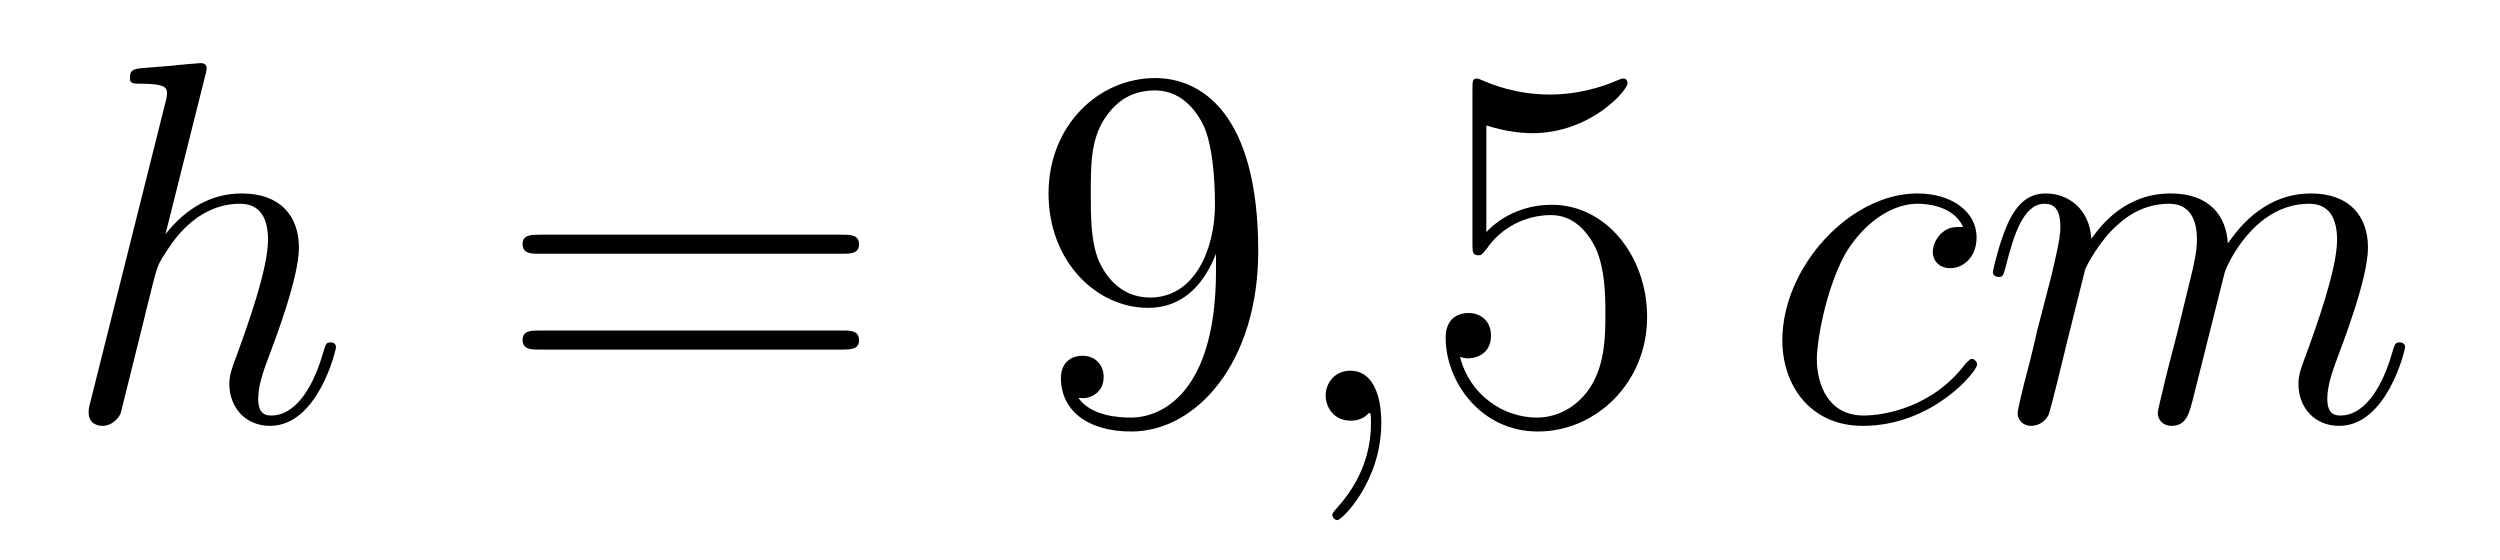
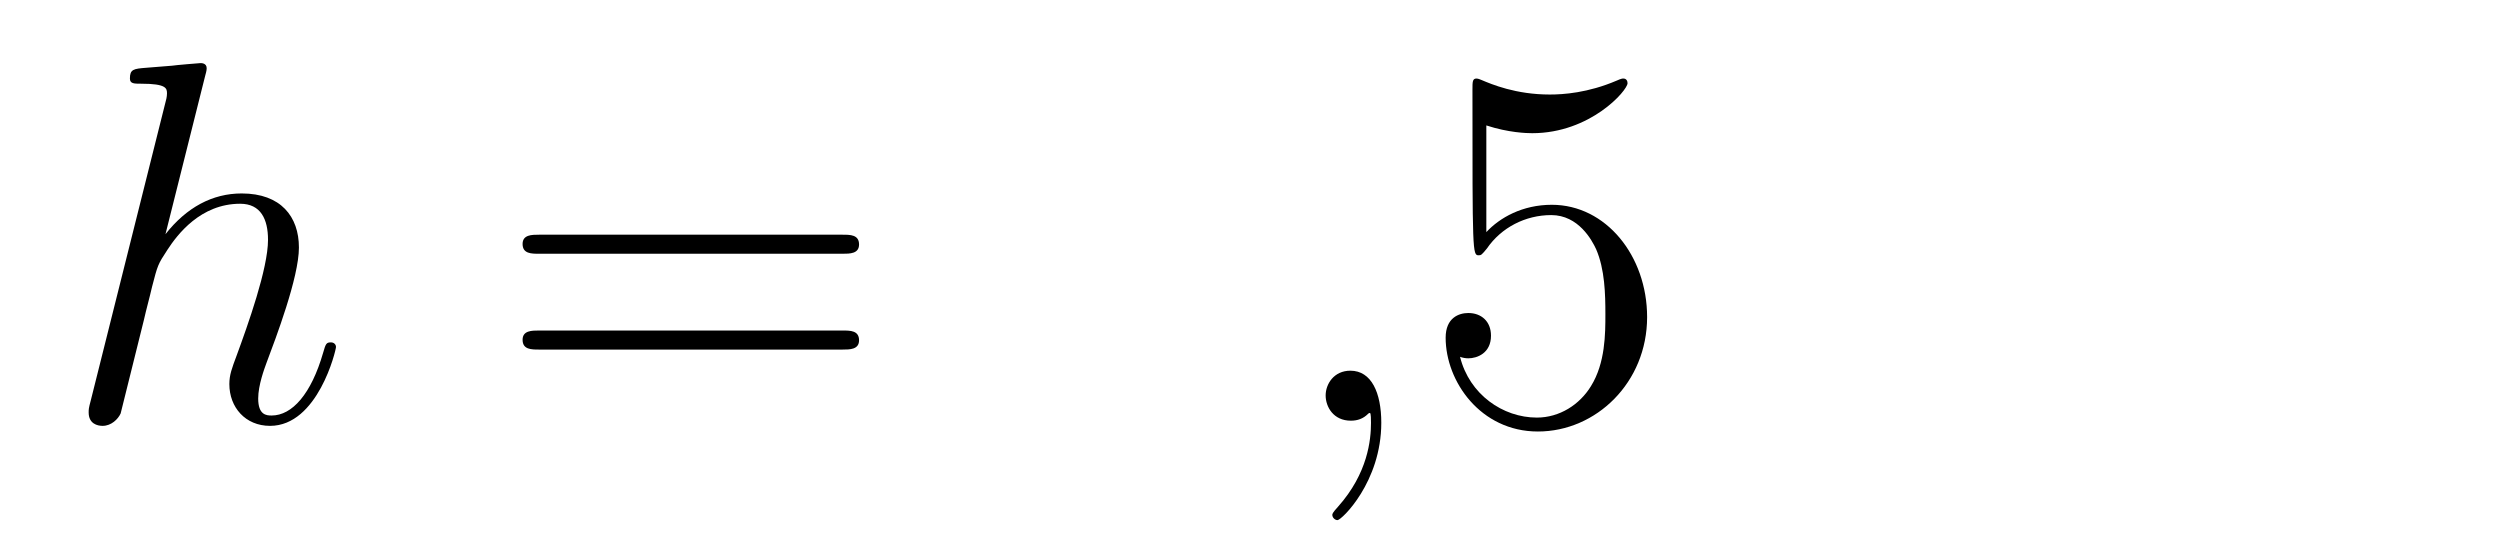
<svg xmlns="http://www.w3.org/2000/svg" height="13pt" version="1.1" viewBox="0 -13 58 13" width="58pt">
  <g id="page1">
    <g transform="matrix(1 0 0 1 -127 651)">
      <path d="M131.759 -662.237C131.771 -662.285 131.795 -662.357 131.795 -662.417C131.795 -662.536 131.675 -662.536 131.652 -662.536C131.64 -662.536 131.054 -662.488 130.994 -662.476C130.791 -662.464 130.612 -662.441 130.396 -662.428C130.098 -662.405 130.014 -662.393 130.014 -662.178C130.014 -662.058 130.109 -662.058 130.277 -662.058C130.863 -662.058 130.874 -661.95 130.874 -661.831C130.874 -661.759 130.851 -661.663 130.839 -661.627L129.105 -654.706C129.057 -654.527 129.057 -654.503 129.057 -654.431C129.057 -654.168 129.261 -654.12 129.38 -654.12C129.583 -654.12 129.739 -654.276 129.799 -654.408L130.337 -656.571C130.396 -656.834 130.468 -657.085 130.528 -657.348C130.659 -657.85 130.659 -657.862 130.887 -658.209C131.113 -658.555 131.652 -659.273 132.572 -659.273C133.05 -659.273 133.218 -658.914 133.218 -658.436C133.218 -657.767 132.751 -656.463 132.488 -655.746C132.381 -655.459 132.321 -655.304 132.321 -655.089C132.321 -654.551 132.692 -654.12 133.265 -654.12C134.377 -654.12 134.795 -655.878 134.795 -655.949C134.795 -656.009 134.748 -656.057 134.676 -656.057C134.568 -656.057 134.556 -656.021 134.497 -655.818C134.222 -654.862 133.779 -654.36 133.301 -654.36C133.182 -654.36 132.99 -654.372 132.99 -654.754C132.99 -655.065 133.134 -655.447 133.182 -655.579C133.397 -656.152 133.935 -657.563 133.935 -658.257C133.935 -658.974 133.516 -659.512 132.608 -659.512C131.927 -659.512 131.329 -659.189 130.839 -658.567L131.759 -662.237Z" fill-rule="evenodd" />
      <path d="M146.548 -658.113C146.715 -658.113 146.93 -658.113 146.93 -658.328C146.93 -658.555 146.727 -658.555 146.548 -658.555H139.507C139.339 -658.555 139.124 -658.555 139.124 -658.34C139.124 -658.113 139.328 -658.113 139.507 -658.113H146.548ZM146.548 -655.89C146.715 -655.89 146.93 -655.89 146.93 -656.105C146.93 -656.332 146.727 -656.332 146.548 -656.332H139.507C139.339 -656.332 139.124 -656.332 139.124 -656.117C139.124 -655.89 139.328 -655.89 139.507 -655.89H146.548Z" fill-rule="evenodd" />
-       <path d="M155.211 -657.719C155.211 -654.897 153.956 -654.312 153.239 -654.312C152.952 -654.312 152.318 -654.348 152.019 -654.766H152.091C152.175 -654.742 152.605 -654.814 152.605 -655.256C152.605 -655.519 152.426 -655.746 152.115 -655.746S151.613 -655.543 151.613 -655.232C151.613 -654.491 152.211 -653.989 153.251 -653.989C154.745 -653.989 156.191 -655.579 156.191 -658.173C156.191 -661.388 154.853 -662.189 153.801 -662.189C152.486 -662.189 151.326 -661.09 151.326 -659.512C151.326 -657.934 152.438 -656.858 153.633 -656.858C154.518 -656.858 154.972 -657.503 155.211 -658.113V-657.719ZM153.681 -657.097C152.928 -657.097 152.605 -657.707 152.498 -657.934C152.306 -658.388 152.306 -658.962 152.306 -659.5C152.306 -660.169 152.306 -660.743 152.617 -661.233C152.832 -661.556 153.155 -661.902 153.801 -661.902C154.482 -661.902 154.829 -661.305 154.948 -661.03C155.187 -660.444 155.187 -659.428 155.187 -659.249C155.187 -658.245 154.733 -657.097 153.681 -657.097Z" fill-rule="evenodd" />
      <path d="M159.046 -654.192C159.046 -654.886 158.819 -655.4 158.329 -655.4C157.946 -655.4 157.755 -655.089 157.755 -654.826C157.755 -654.563 157.934 -654.24 158.34 -654.24C158.496 -654.24 158.627 -654.288 158.735 -654.395C158.759 -654.419 158.771 -654.419 158.783 -654.419C158.807 -654.419 158.807 -654.252 158.807 -654.192C158.807 -653.798 158.735 -653.021 158.042 -652.244C157.91 -652.1 157.91 -652.076 157.91 -652.053C157.91 -651.993 157.97 -651.933 158.03 -651.933C158.125 -651.933 159.046 -652.818 159.046 -654.192Z" fill-rule="evenodd" />
-       <path d="M161.483 -661.09C161.997 -660.922 162.416 -660.91 162.547 -660.91C163.898 -660.91 164.759 -661.902 164.759 -662.07C164.759 -662.118 164.735 -662.178 164.663 -662.178C164.639 -662.178 164.615 -662.178 164.508 -662.13C163.838 -661.843 163.264 -661.807 162.954 -661.807C162.165 -661.807 161.603 -662.046 161.376 -662.142C161.292 -662.178 161.268 -662.178 161.256 -662.178C161.161 -662.178 161.161 -662.106 161.161 -661.914V-658.364C161.161 -658.149 161.161 -658.077 161.304 -658.077C161.364 -658.077 161.376 -658.089 161.495 -658.233C161.83 -658.723 162.392 -659.01 162.989 -659.01C163.623 -659.01 163.934 -658.424 164.029 -658.221C164.233 -657.754 164.245 -657.169 164.245 -656.714C164.245 -656.26 164.245 -655.579 163.91 -655.041C163.647 -654.611 163.181 -654.312 162.655 -654.312C161.866 -654.312 161.089 -654.85 160.873 -655.722C160.933 -655.698 161.005 -655.687 161.065 -655.687C161.268 -655.687 161.591 -655.806 161.591 -656.212C161.591 -656.547 161.364 -656.738 161.065 -656.738C160.85 -656.738 160.539 -656.631 160.539 -656.165C160.539 -655.148 161.352 -653.989 162.679 -653.989C164.029 -653.989 165.213 -655.125 165.213 -656.643C165.213 -658.065 164.257 -659.249 163.002 -659.249C162.32 -659.249 161.794 -658.95 161.483 -658.615V-661.09Z" fill-rule="evenodd" />
-       <path d="M172.546 -658.735C172.319 -658.735 172.211 -658.735 172.044 -658.591C171.972 -658.532 171.841 -658.352 171.841 -658.161C171.841 -657.922 172.02 -657.778 172.247 -657.778C172.534 -657.778 172.857 -658.017 172.857 -658.496C172.857 -659.069 172.307 -659.512 171.482 -659.512C169.916 -659.512 168.35 -657.802 168.35 -656.105C168.35 -655.065 168.996 -654.12 170.215 -654.12C171.841 -654.12 172.869 -655.387 172.869 -655.543C172.869 -655.615 172.797 -655.674 172.749 -655.674C172.713 -655.674 172.701 -655.662 172.594 -655.555C171.829 -654.539 170.693 -654.36 170.239 -654.36C169.414 -654.36 169.151 -655.077 169.151 -655.674C169.151 -656.093 169.354 -657.252 169.785 -658.065C170.095 -658.627 170.741 -659.273 171.494 -659.273C171.65 -659.273 172.307 -659.249 172.546 -658.735ZM175.374 -657.742C175.398 -657.814 175.697 -658.412 176.139 -658.794C176.45 -659.081 176.857 -659.273 177.323 -659.273C177.801 -659.273 177.969 -658.914 177.969 -658.436C177.969 -658.364 177.969 -658.125 177.825 -657.563L177.526 -656.332C177.431 -655.973 177.204 -655.089 177.179 -654.957C177.132 -654.778 177.06 -654.467 177.06 -654.419C177.06 -654.252 177.192 -654.12 177.371 -654.12C177.729 -654.12 177.789 -654.395 177.897 -654.826L178.614 -657.683C178.638 -657.778 179.259 -659.273 180.574 -659.273C181.053 -659.273 181.22 -658.914 181.22 -658.436C181.22 -657.767 180.754 -656.463 180.491 -655.746C180.383 -655.459 180.324 -655.304 180.324 -655.089C180.324 -654.551 180.694 -654.12 181.268 -654.12C182.379 -654.12 182.798 -655.878 182.798 -655.949C182.798 -656.009 182.75 -656.057 182.679 -656.057C182.571 -656.057 182.559 -656.021 182.499 -655.818C182.224 -654.862 181.782 -654.36 181.304 -654.36C181.184 -654.36 180.993 -654.372 180.993 -654.754C180.993 -655.065 181.136 -655.447 181.184 -655.579C181.399 -656.152 181.937 -657.563 181.937 -658.257C181.937 -658.974 181.519 -659.512 180.61 -659.512C179.809 -659.512 179.164 -659.058 178.686 -658.352C178.65 -658.998 178.255 -659.512 177.359 -659.512C176.295 -659.512 175.733 -658.759 175.518 -658.46C175.482 -659.141 174.992 -659.512 174.466 -659.512C174.119 -659.512 173.844 -659.344 173.617 -658.89C173.402 -658.46 173.235 -657.731 173.235 -657.683C173.235 -657.635 173.283 -657.575 173.366 -657.575C173.462 -657.575 173.474 -657.587 173.545 -657.862C173.725 -658.567 173.952 -659.273 174.43 -659.273C174.705 -659.273 174.801 -659.081 174.801 -658.723C174.801 -658.46 174.681 -657.993 174.598 -657.623L174.263 -656.332C174.215 -656.105 174.084 -655.567 174.024 -655.352C173.94 -655.041 173.808 -654.479 173.808 -654.419C173.808 -654.252 173.94 -654.12 174.119 -654.12C174.263 -654.12 174.43 -654.192 174.526 -654.372C174.55 -654.431 174.657 -654.85 174.717 -655.089L174.98 -656.165L175.374 -657.742Z" fill-rule="evenodd" />
+       <path d="M161.483 -661.09C161.997 -660.922 162.416 -660.91 162.547 -660.91C163.898 -660.91 164.759 -661.902 164.759 -662.07C164.759 -662.118 164.735 -662.178 164.663 -662.178C164.639 -662.178 164.615 -662.178 164.508 -662.13C163.838 -661.843 163.264 -661.807 162.954 -661.807C162.165 -661.807 161.603 -662.046 161.376 -662.142C161.292 -662.178 161.268 -662.178 161.256 -662.178C161.161 -662.178 161.161 -662.106 161.161 -661.914C161.161 -658.149 161.161 -658.077 161.304 -658.077C161.364 -658.077 161.376 -658.089 161.495 -658.233C161.83 -658.723 162.392 -659.01 162.989 -659.01C163.623 -659.01 163.934 -658.424 164.029 -658.221C164.233 -657.754 164.245 -657.169 164.245 -656.714C164.245 -656.26 164.245 -655.579 163.91 -655.041C163.647 -654.611 163.181 -654.312 162.655 -654.312C161.866 -654.312 161.089 -654.85 160.873 -655.722C160.933 -655.698 161.005 -655.687 161.065 -655.687C161.268 -655.687 161.591 -655.806 161.591 -656.212C161.591 -656.547 161.364 -656.738 161.065 -656.738C160.85 -656.738 160.539 -656.631 160.539 -656.165C160.539 -655.148 161.352 -653.989 162.679 -653.989C164.029 -653.989 165.213 -655.125 165.213 -656.643C165.213 -658.065 164.257 -659.249 163.002 -659.249C162.32 -659.249 161.794 -658.95 161.483 -658.615V-661.09Z" fill-rule="evenodd" />
    </g>
  </g>
</svg>